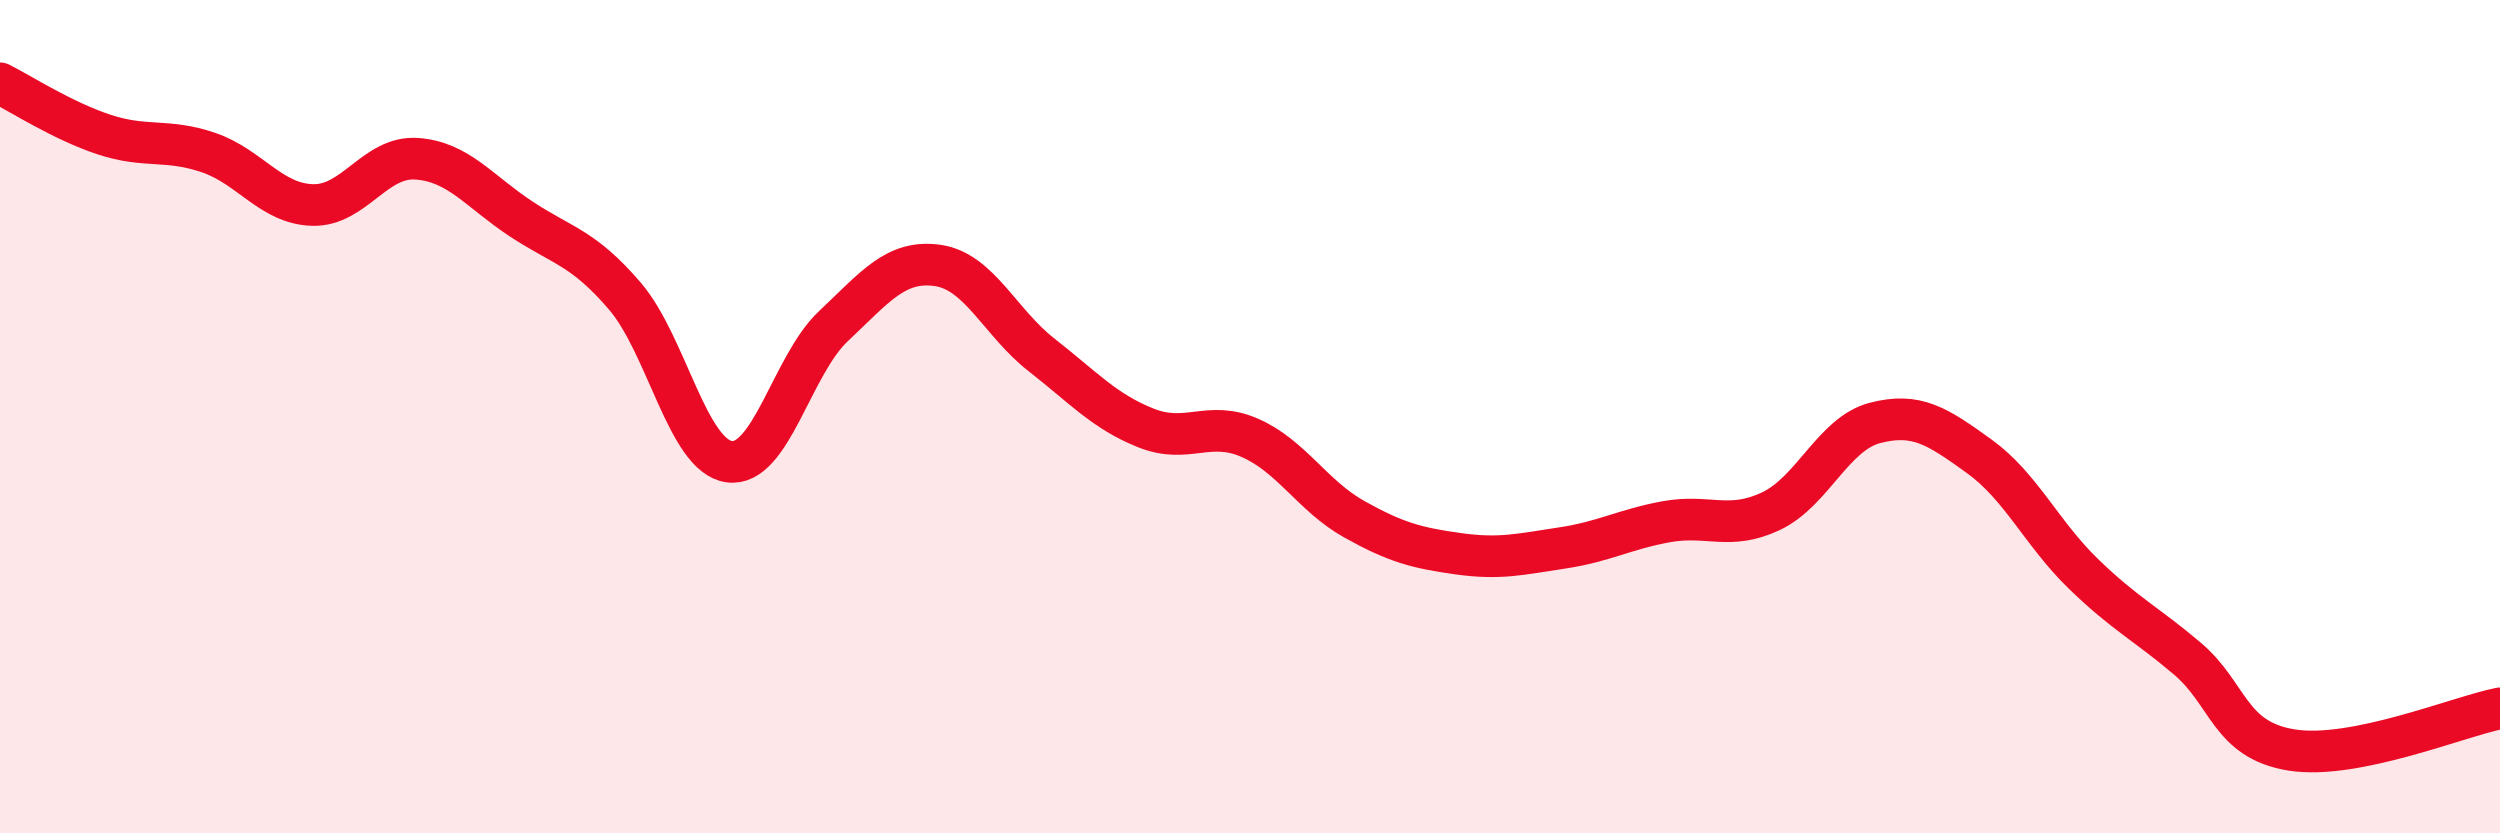
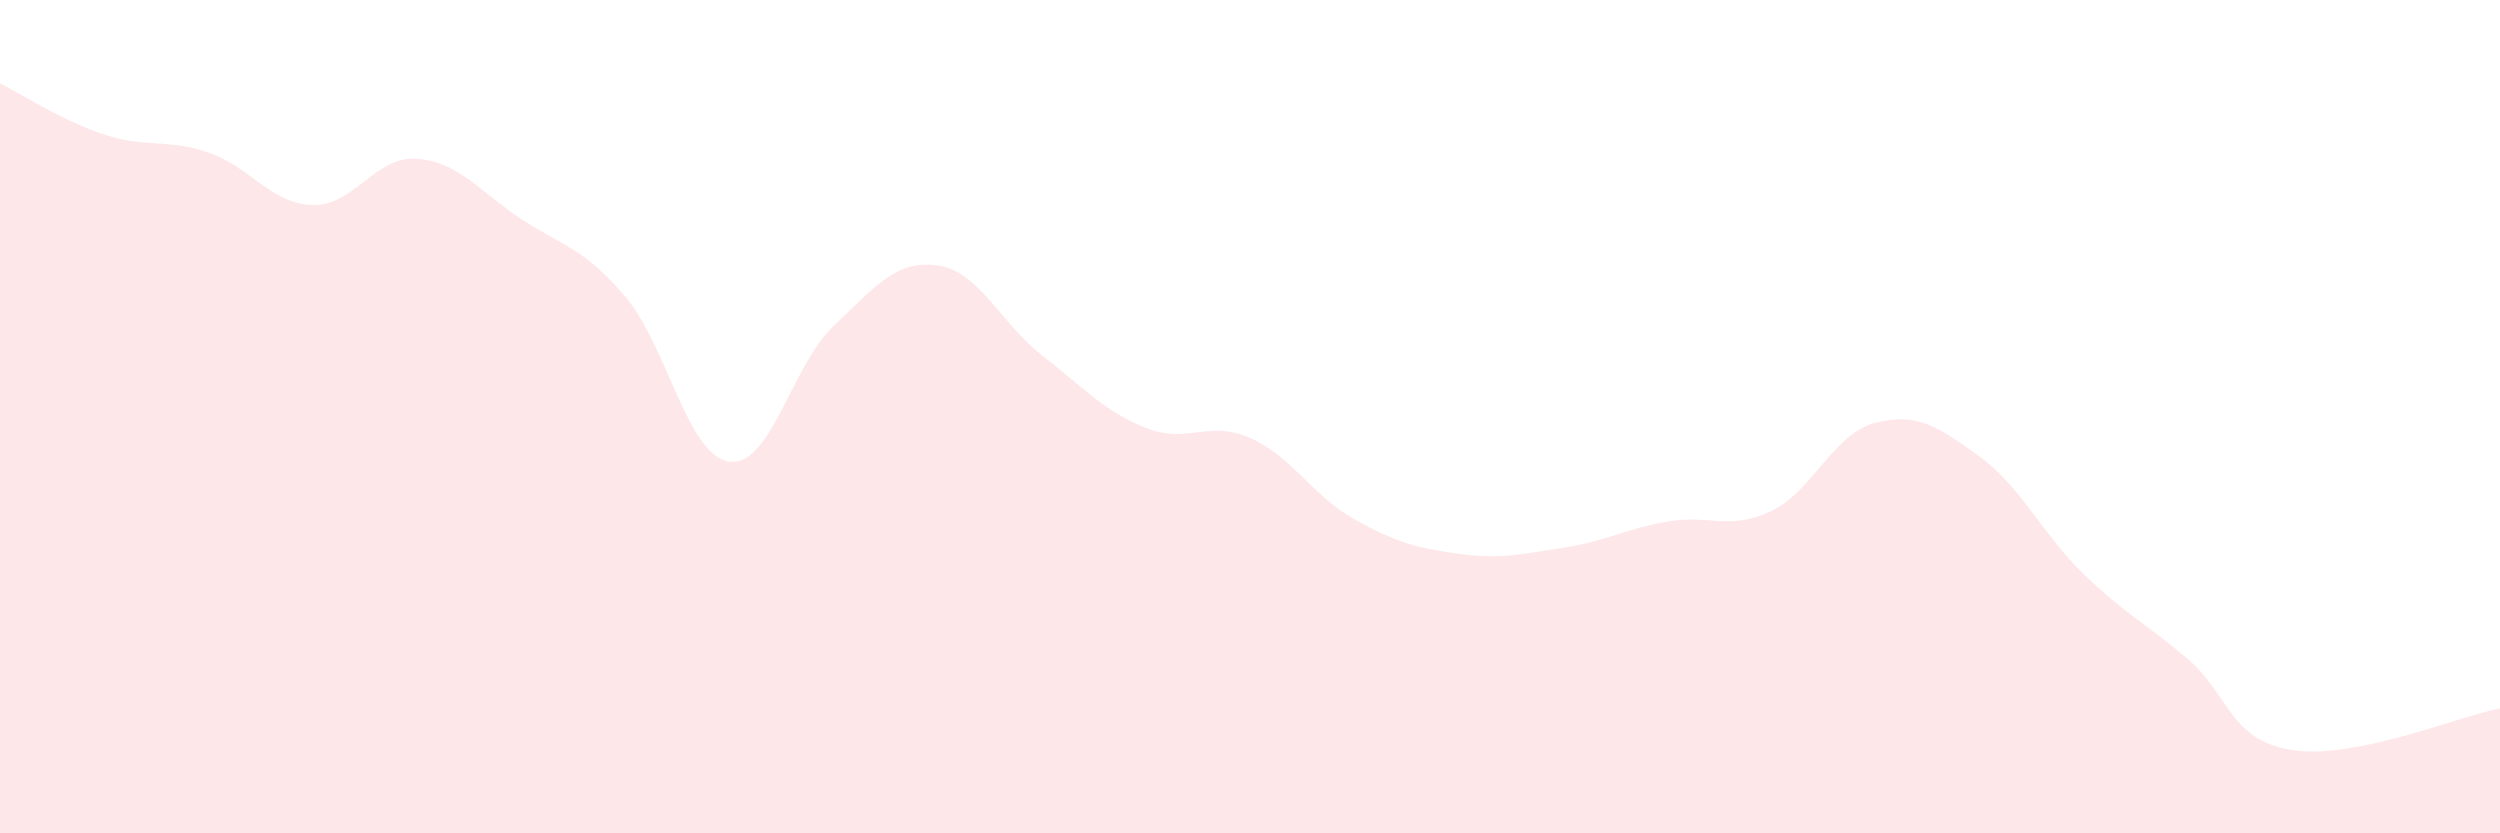
<svg xmlns="http://www.w3.org/2000/svg" width="60" height="20" viewBox="0 0 60 20">
  <path d="M 0,2 C 0.5,2.25 1.5,2.9 2.5,3.23 C 3.5,3.56 4,3.32 5,3.66 C 6,4 6.5,4.89 7.5,4.92 C 8.5,4.95 9,3.74 10,3.81 C 11,3.88 11.5,4.59 12.5,5.25 C 13.5,5.91 14,5.94 15,7.11 C 16,8.28 16.5,10.94 17.5,11.08 C 18.5,11.22 19,8.77 20,7.83 C 21,6.89 21.5,6.23 22.5,6.37 C 23.5,6.51 24,7.74 25,8.52 C 26,9.3 26.5,9.87 27.5,10.27 C 28.5,10.67 29,10.07 30,10.51 C 31,10.95 31.5,11.9 32.5,12.46 C 33.5,13.02 34,13.15 35,13.29 C 36,13.43 36.5,13.3 37.5,13.15 C 38.5,13 39,12.7 40,12.52 C 41,12.34 41.5,12.74 42.5,12.27 C 43.5,11.8 44,10.41 45,10.15 C 46,9.89 46.5,10.23 47.5,10.95 C 48.5,11.67 49,12.8 50,13.77 C 51,14.74 51.5,14.96 52.5,15.81 C 53.5,16.66 53.5,17.76 55,18 C 56.5,18.24 59,17.2 60,17L60 20L0 20Z" fill="#EB0A25" opacity="0.1" stroke-linecap="round" stroke-linejoin="round" />
-   <path d="M 0,2 C 0.5,2.25 1.5,2.9 2.5,3.23 C 3.5,3.56 4,3.32 5,3.66 C 6,4 6.5,4.89 7.5,4.92 C 8.5,4.95 9,3.74 10,3.81 C 11,3.88 11.5,4.59 12.5,5.25 C 13.5,5.91 14,5.94 15,7.11 C 16,8.28 16.5,10.94 17.5,11.08 C 18.5,11.22 19,8.77 20,7.83 C 21,6.89 21.5,6.23 22.5,6.37 C 23.5,6.51 24,7.74 25,8.52 C 26,9.3 26.5,9.87 27.5,10.27 C 28.5,10.67 29,10.07 30,10.51 C 31,10.95 31.5,11.9 32.5,12.46 C 33.5,13.02 34,13.15 35,13.29 C 36,13.43 36.5,13.3 37.5,13.15 C 38.5,13 39,12.7 40,12.52 C 41,12.34 41.5,12.74 42.5,12.27 C 43.5,11.8 44,10.41 45,10.15 C 46,9.89 46.5,10.23 47.5,10.95 C 48.5,11.67 49,12.8 50,13.77 C 51,14.74 51.5,14.96 52.5,15.81 C 53.5,16.66 53.5,17.76 55,18 C 56.5,18.24 59,17.2 60,17" stroke="#EB0A25" stroke-width="1" fill="none" stroke-linecap="round" stroke-linejoin="round" />
</svg>